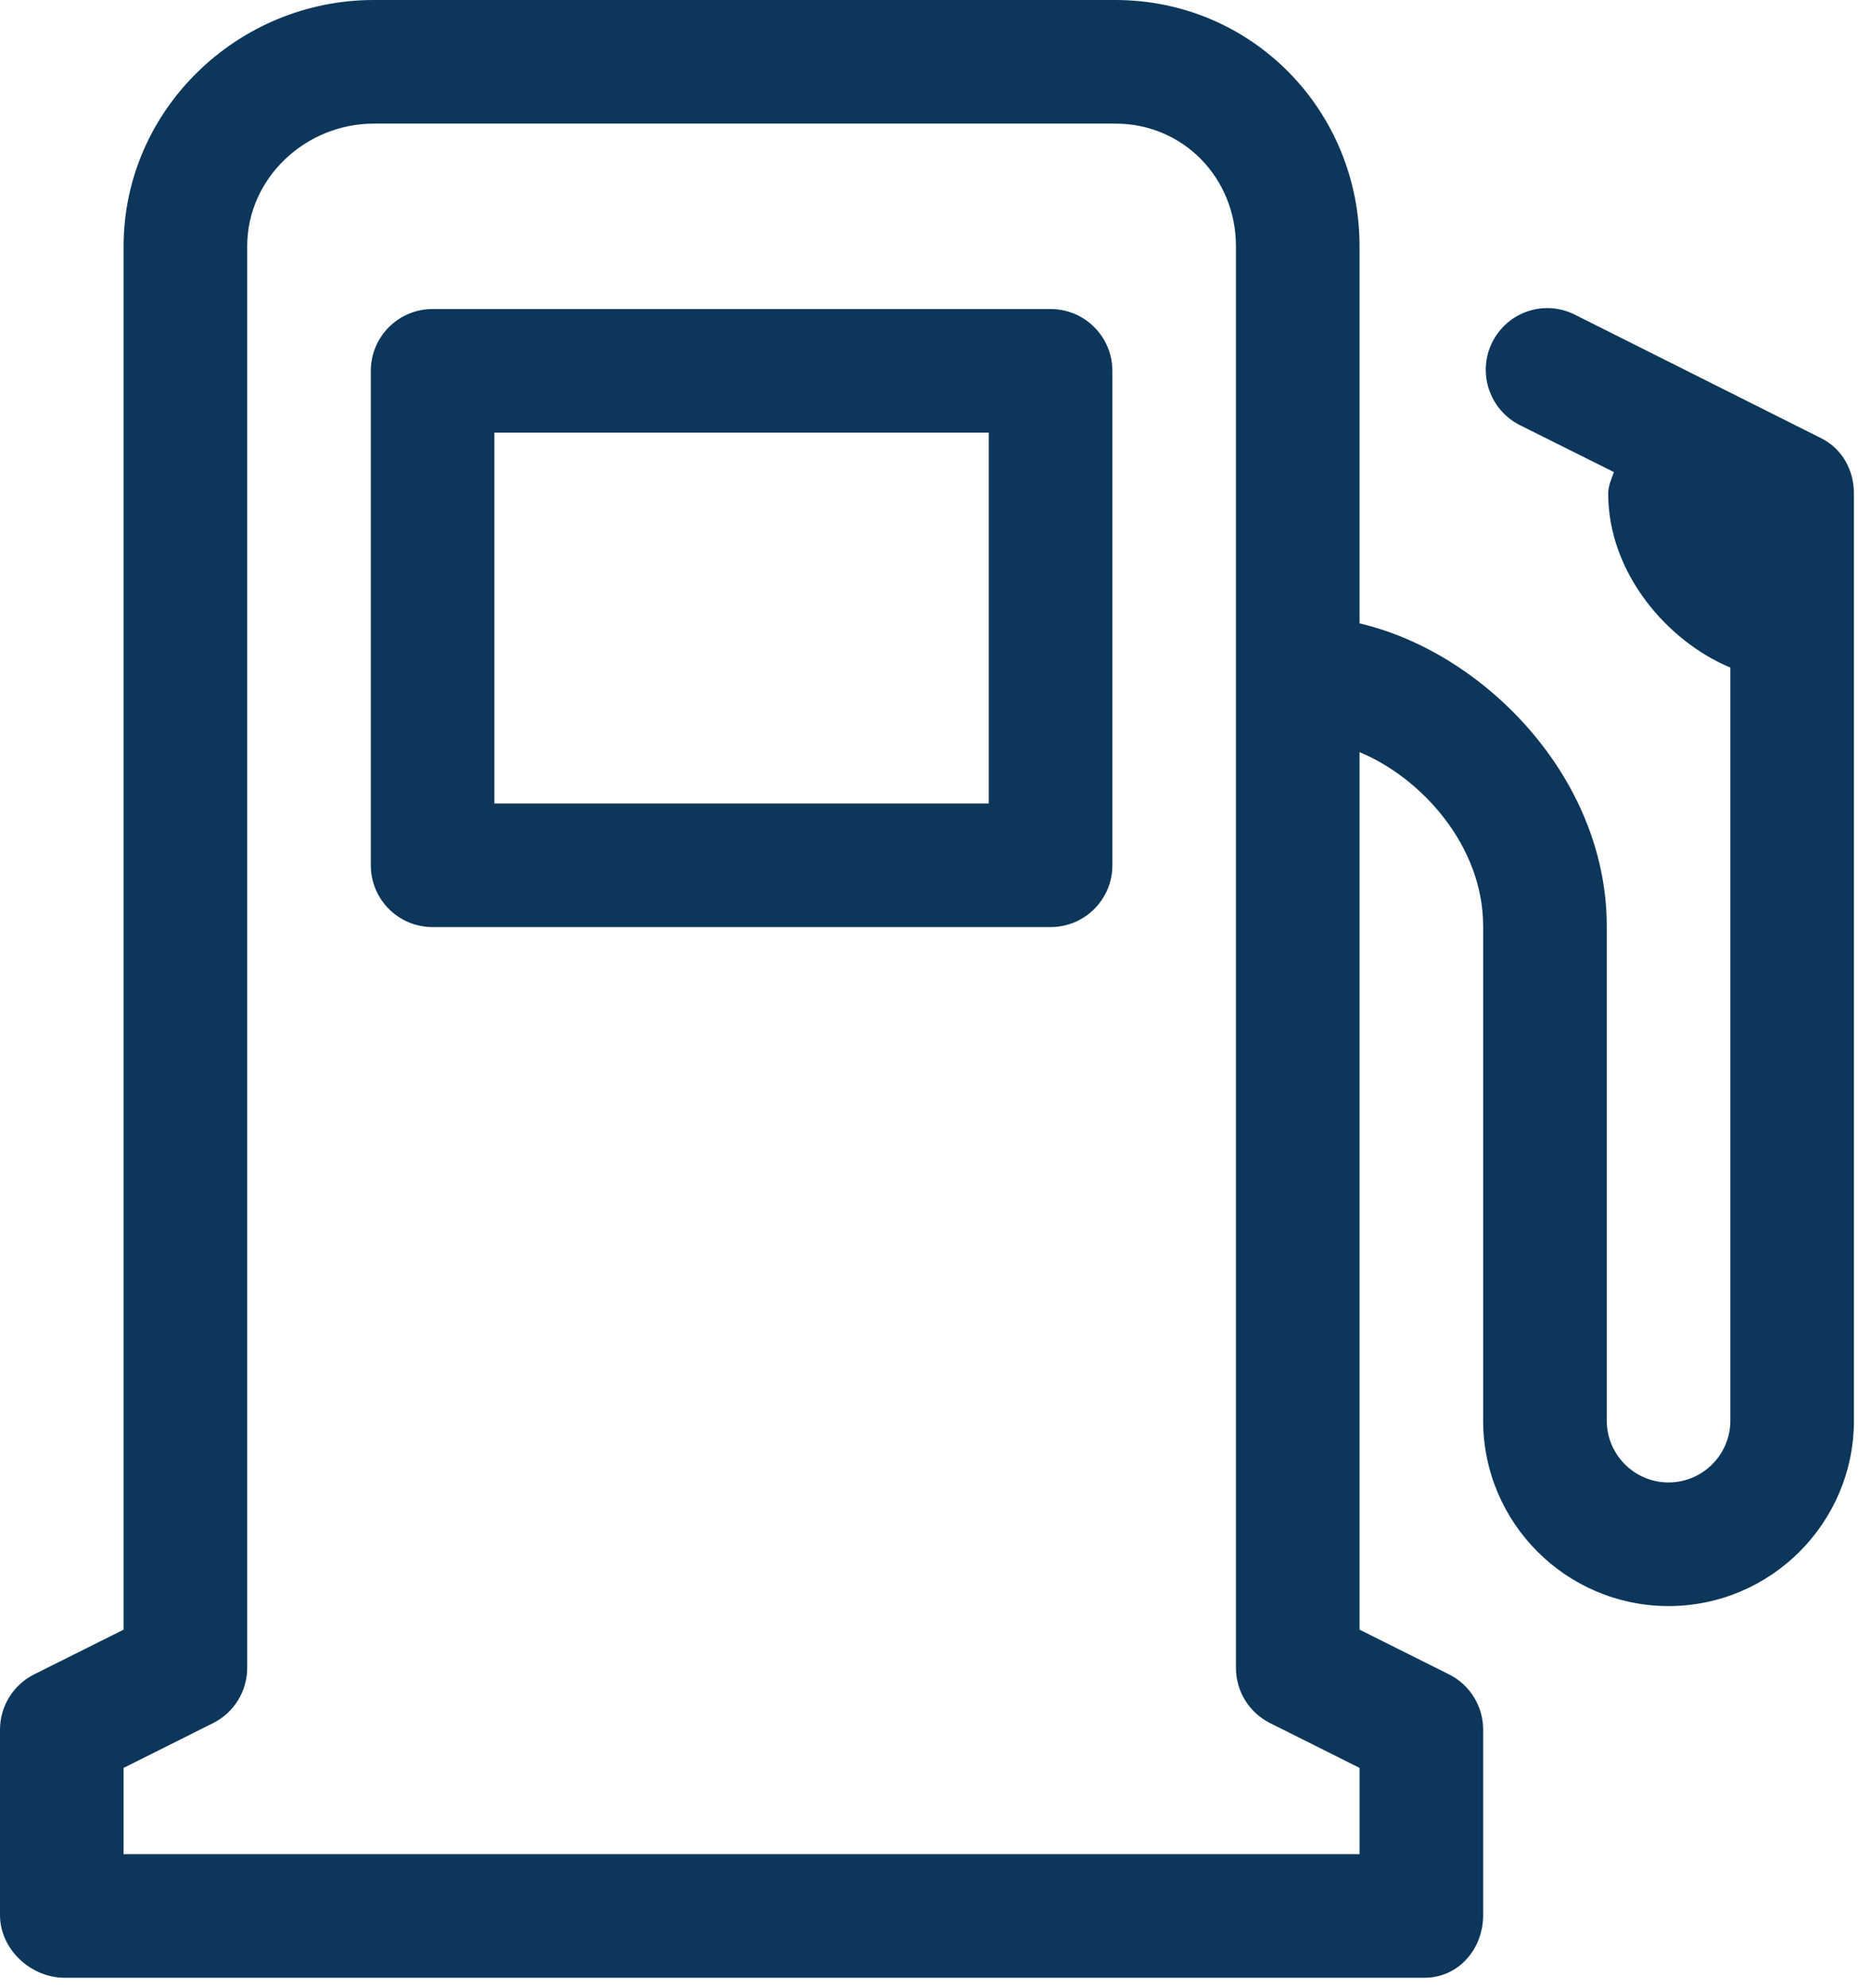
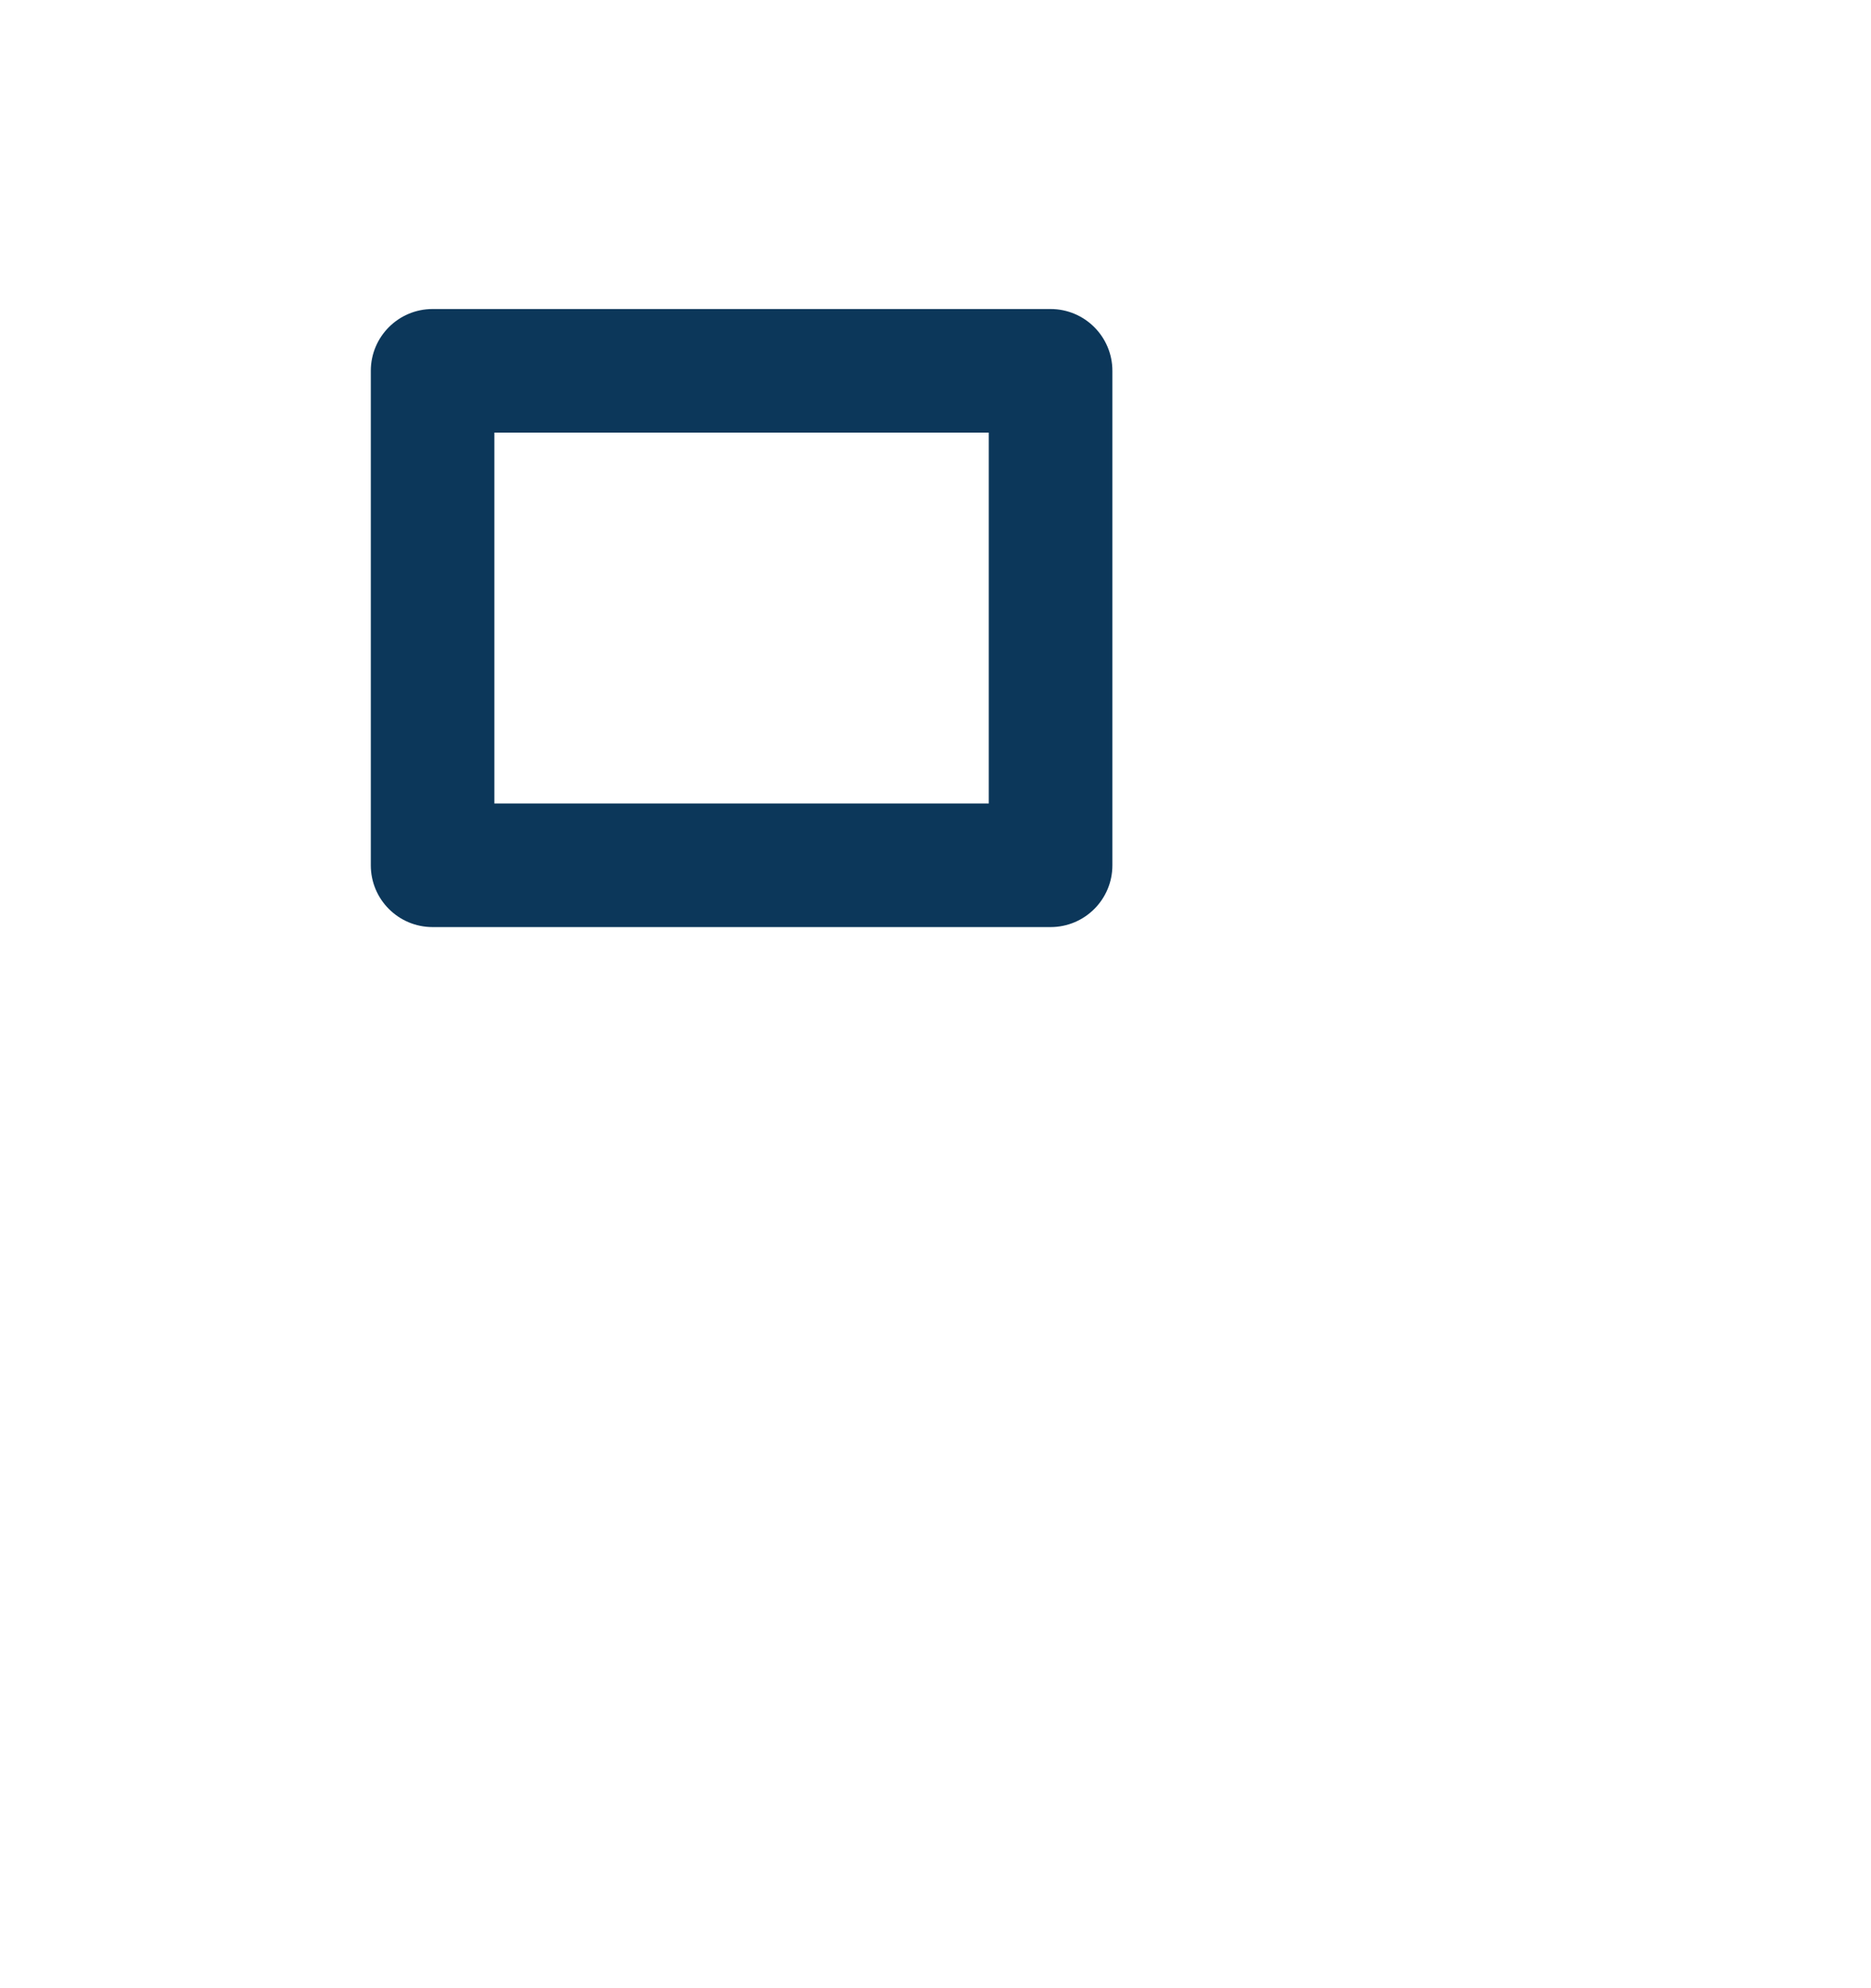
<svg xmlns="http://www.w3.org/2000/svg" width="48" height="51" viewBox="0 0 48 51" fill="none">
-   <path d="M28.538 9.513C28.538 8.637 27.828 7.927 26.952 7.927H11.098C10.222 7.927 9.513 8.637 9.513 9.513V22.196C9.513 23.072 10.222 23.781 11.098 23.781H26.952C27.828 23.781 28.538 23.072 28.538 22.196V9.513ZM25.367 20.611H12.683V11.098H25.367V20.611Z" fill="#0C375A" />
-   <path d="M46.724 11.242L40.401 8.071C39.616 7.678 38.675 7.998 38.283 8.78C37.892 9.564 38.214 10.516 38.997 10.908L41.405 12.11C41.341 12.283 41.258 12.465 41.258 12.66C41.258 14.724 42.806 16.468 44.392 17.124V36.441C44.392 37.315 43.68 38.027 42.806 38.027C41.932 38.027 41.221 37.315 41.221 36.441V23.758C41.221 19.93 38.05 16.728 34.879 15.991V6.318C34.879 2.822 32.11 0 28.613 0H9.588C6.091 0 3.171 2.822 3.171 6.318V41.803L0.876 42.95C0.339 43.219 0 43.768 0 44.368V49.125C0 50 0.786 50.733 1.661 50.733H36.54C37.416 50.733 38.05 50 38.05 49.125V44.368C38.05 43.768 37.711 43.219 37.174 42.95L34.879 41.803V19.294C36.465 19.951 38.05 21.694 38.05 23.758V36.441C38.05 39.064 40.184 41.198 42.806 41.198C45.429 41.198 47.562 39.064 47.562 36.441V12.66C47.562 12.059 47.261 11.511 46.724 11.242ZM34.879 47.562H3.171V45.349L5.465 44.201C6.003 43.933 6.342 43.384 6.342 42.783V6.318C6.342 4.57 7.839 3.171 9.588 3.171H28.613C30.362 3.171 31.708 4.57 31.708 6.318V42.783C31.708 43.384 32.047 43.933 32.585 44.201L34.879 45.349V47.562Z" fill="#0C375A" />
+   <path d="M28.538 9.513C28.538 8.637 27.828 7.927 26.952 7.927H11.098C10.222 7.927 9.513 8.637 9.513 9.513V22.196C9.513 23.072 10.222 23.781 11.098 23.781H26.952C27.828 23.781 28.538 23.072 28.538 22.196V9.513ZM25.367 20.611H12.683V11.098H25.367Z" fill="#0C375A" />
</svg>